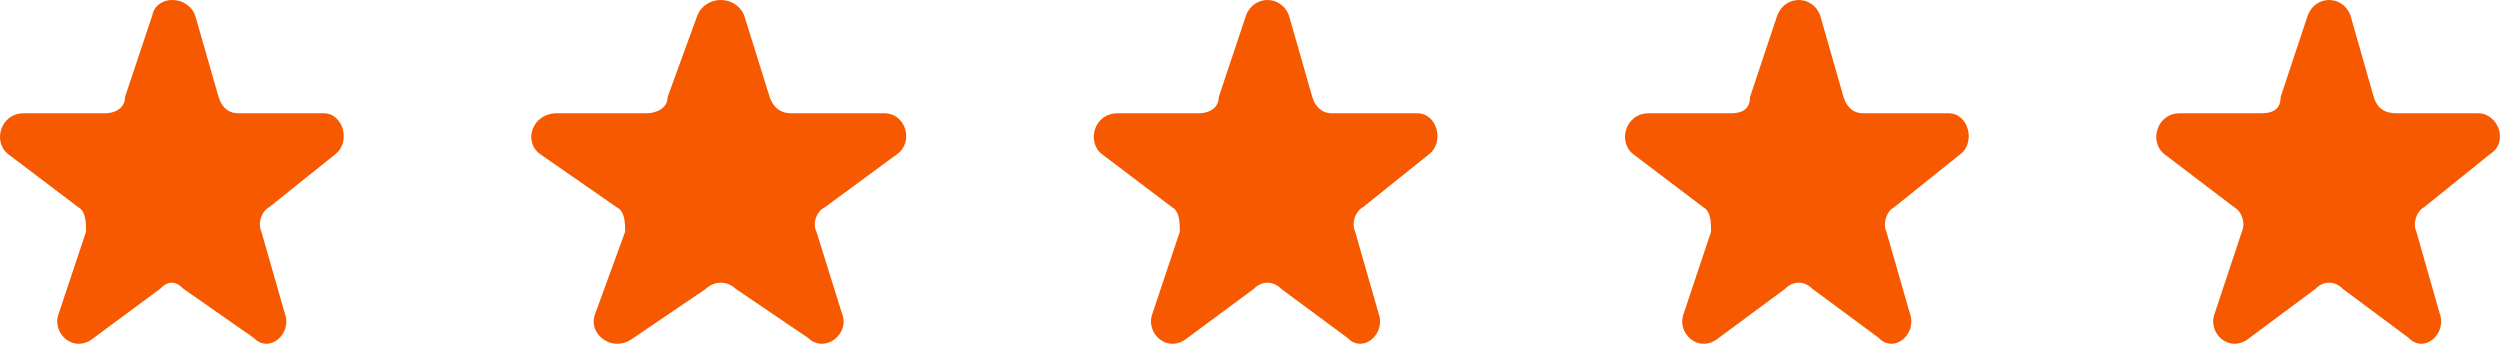
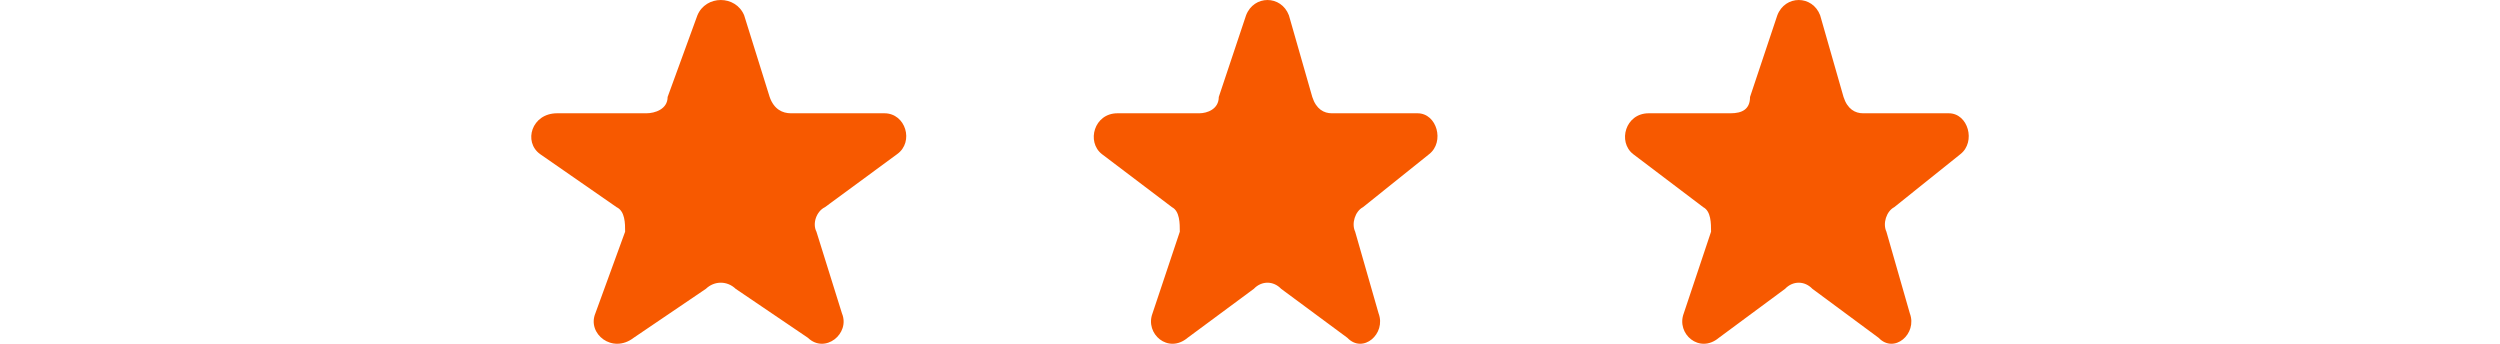
<svg xmlns="http://www.w3.org/2000/svg" width="80" height="11" viewBox="0 0 80 11" fill="none">
-   <path fill-rule="evenodd" clip-rule="evenodd" d="M6.245 0.49L6.994 3.103C7.118 3.495 7.368 3.625 7.617 3.625H10.361C10.984 3.625 11.233 4.54 10.735 4.931L8.615 6.63C8.365 6.76 8.241 7.152 8.365 7.414L9.113 10.026C9.363 10.68 8.615 11.333 8.116 10.81L5.871 9.242C5.622 8.981 5.372 8.981 5.123 9.242L3.003 10.81C2.379 11.333 1.631 10.68 1.881 10.026L2.754 7.414C2.754 7.152 2.754 6.76 2.504 6.63L0.26 4.931C-0.239 4.54 0.01 3.625 0.758 3.625H3.377C3.627 3.625 4.001 3.495 4.001 3.103L4.874 0.49C4.998 -0.163 5.996 -0.163 6.245 0.49Z" fill="#F75900" />
  <path fill-rule="evenodd" clip-rule="evenodd" d="M23.813 0.49L24.629 3.103C24.765 3.495 25.037 3.625 25.309 3.625H28.302C28.983 3.625 29.255 4.54 28.71 4.931L26.398 6.63C26.126 6.76 25.99 7.152 26.126 7.414L26.942 10.026C27.214 10.68 26.398 11.333 25.854 10.81L23.541 9.242C23.269 8.981 22.861 8.981 22.589 9.242L20.276 10.81C19.596 11.333 18.78 10.68 19.052 10.026L20.004 7.414C20.004 7.152 20.004 6.76 19.732 6.63L17.283 4.931C16.739 4.54 17.011 3.625 17.827 3.625H20.684C20.956 3.625 21.364 3.495 21.364 3.103L22.317 0.49C22.589 -0.163 23.541 -0.163 23.813 0.49Z" fill="#F75900" />
  <path fill-rule="evenodd" clip-rule="evenodd" d="M41.245 0.49L41.993 3.103C42.118 3.495 42.368 3.625 42.617 3.625H45.361C45.984 3.625 46.233 4.54 45.735 4.931L43.615 6.63C43.365 6.76 43.241 7.152 43.365 7.414L44.114 10.026C44.363 10.68 43.615 11.333 43.116 10.81L40.996 9.242C40.746 8.981 40.372 8.981 40.123 9.242L38.003 10.81C37.38 11.333 36.631 10.68 36.881 10.026L37.754 7.414C37.754 7.152 37.754 6.76 37.504 6.63L35.26 4.931C34.761 4.54 35.01 3.625 35.758 3.625H38.377C38.627 3.625 39.001 3.495 39.001 3.103L39.874 0.49C40.123 -0.163 40.996 -0.163 41.245 0.49Z" fill="#F75900" />
  <path fill-rule="evenodd" clip-rule="evenodd" d="M58.245 0.49L58.993 3.103C59.118 3.495 59.368 3.625 59.617 3.625H62.361C62.984 3.625 63.233 4.54 62.735 4.931L60.615 6.63C60.365 6.76 60.241 7.152 60.365 7.414L61.114 10.026C61.363 10.68 60.615 11.333 60.116 10.81L57.996 9.242C57.746 8.981 57.372 8.981 57.123 9.242L55.003 10.81C54.38 11.333 53.631 10.68 53.881 10.026L54.754 7.414C54.754 7.152 54.754 6.76 54.504 6.63L52.26 4.931C51.761 4.54 52.01 3.625 52.758 3.625H55.377C55.751 3.625 56.001 3.495 56.001 3.103L56.874 0.49C57.123 -0.163 57.996 -0.163 58.245 0.49Z" fill="#F75900" />
-   <path fill-rule="evenodd" clip-rule="evenodd" d="M75.214 0.49L75.959 3.103C76.083 3.495 76.331 3.625 76.703 3.625H79.309C79.929 3.625 80.302 4.54 79.681 4.931L77.572 6.63C77.324 6.76 77.2 7.152 77.324 7.414L78.068 10.026C78.316 10.68 77.572 11.333 77.075 10.81L74.966 9.242C74.718 8.981 74.346 8.981 74.097 9.242L71.988 10.81C71.368 11.333 70.623 10.68 70.871 10.026L71.74 7.414C71.864 7.152 71.74 6.76 71.492 6.63L69.258 4.931C68.762 4.54 69.01 3.625 69.755 3.625H72.36C72.733 3.625 72.981 3.495 72.981 3.103L73.849 0.49C74.097 -0.163 74.966 -0.163 75.214 0.49Z" fill="#F75900" />
</svg>